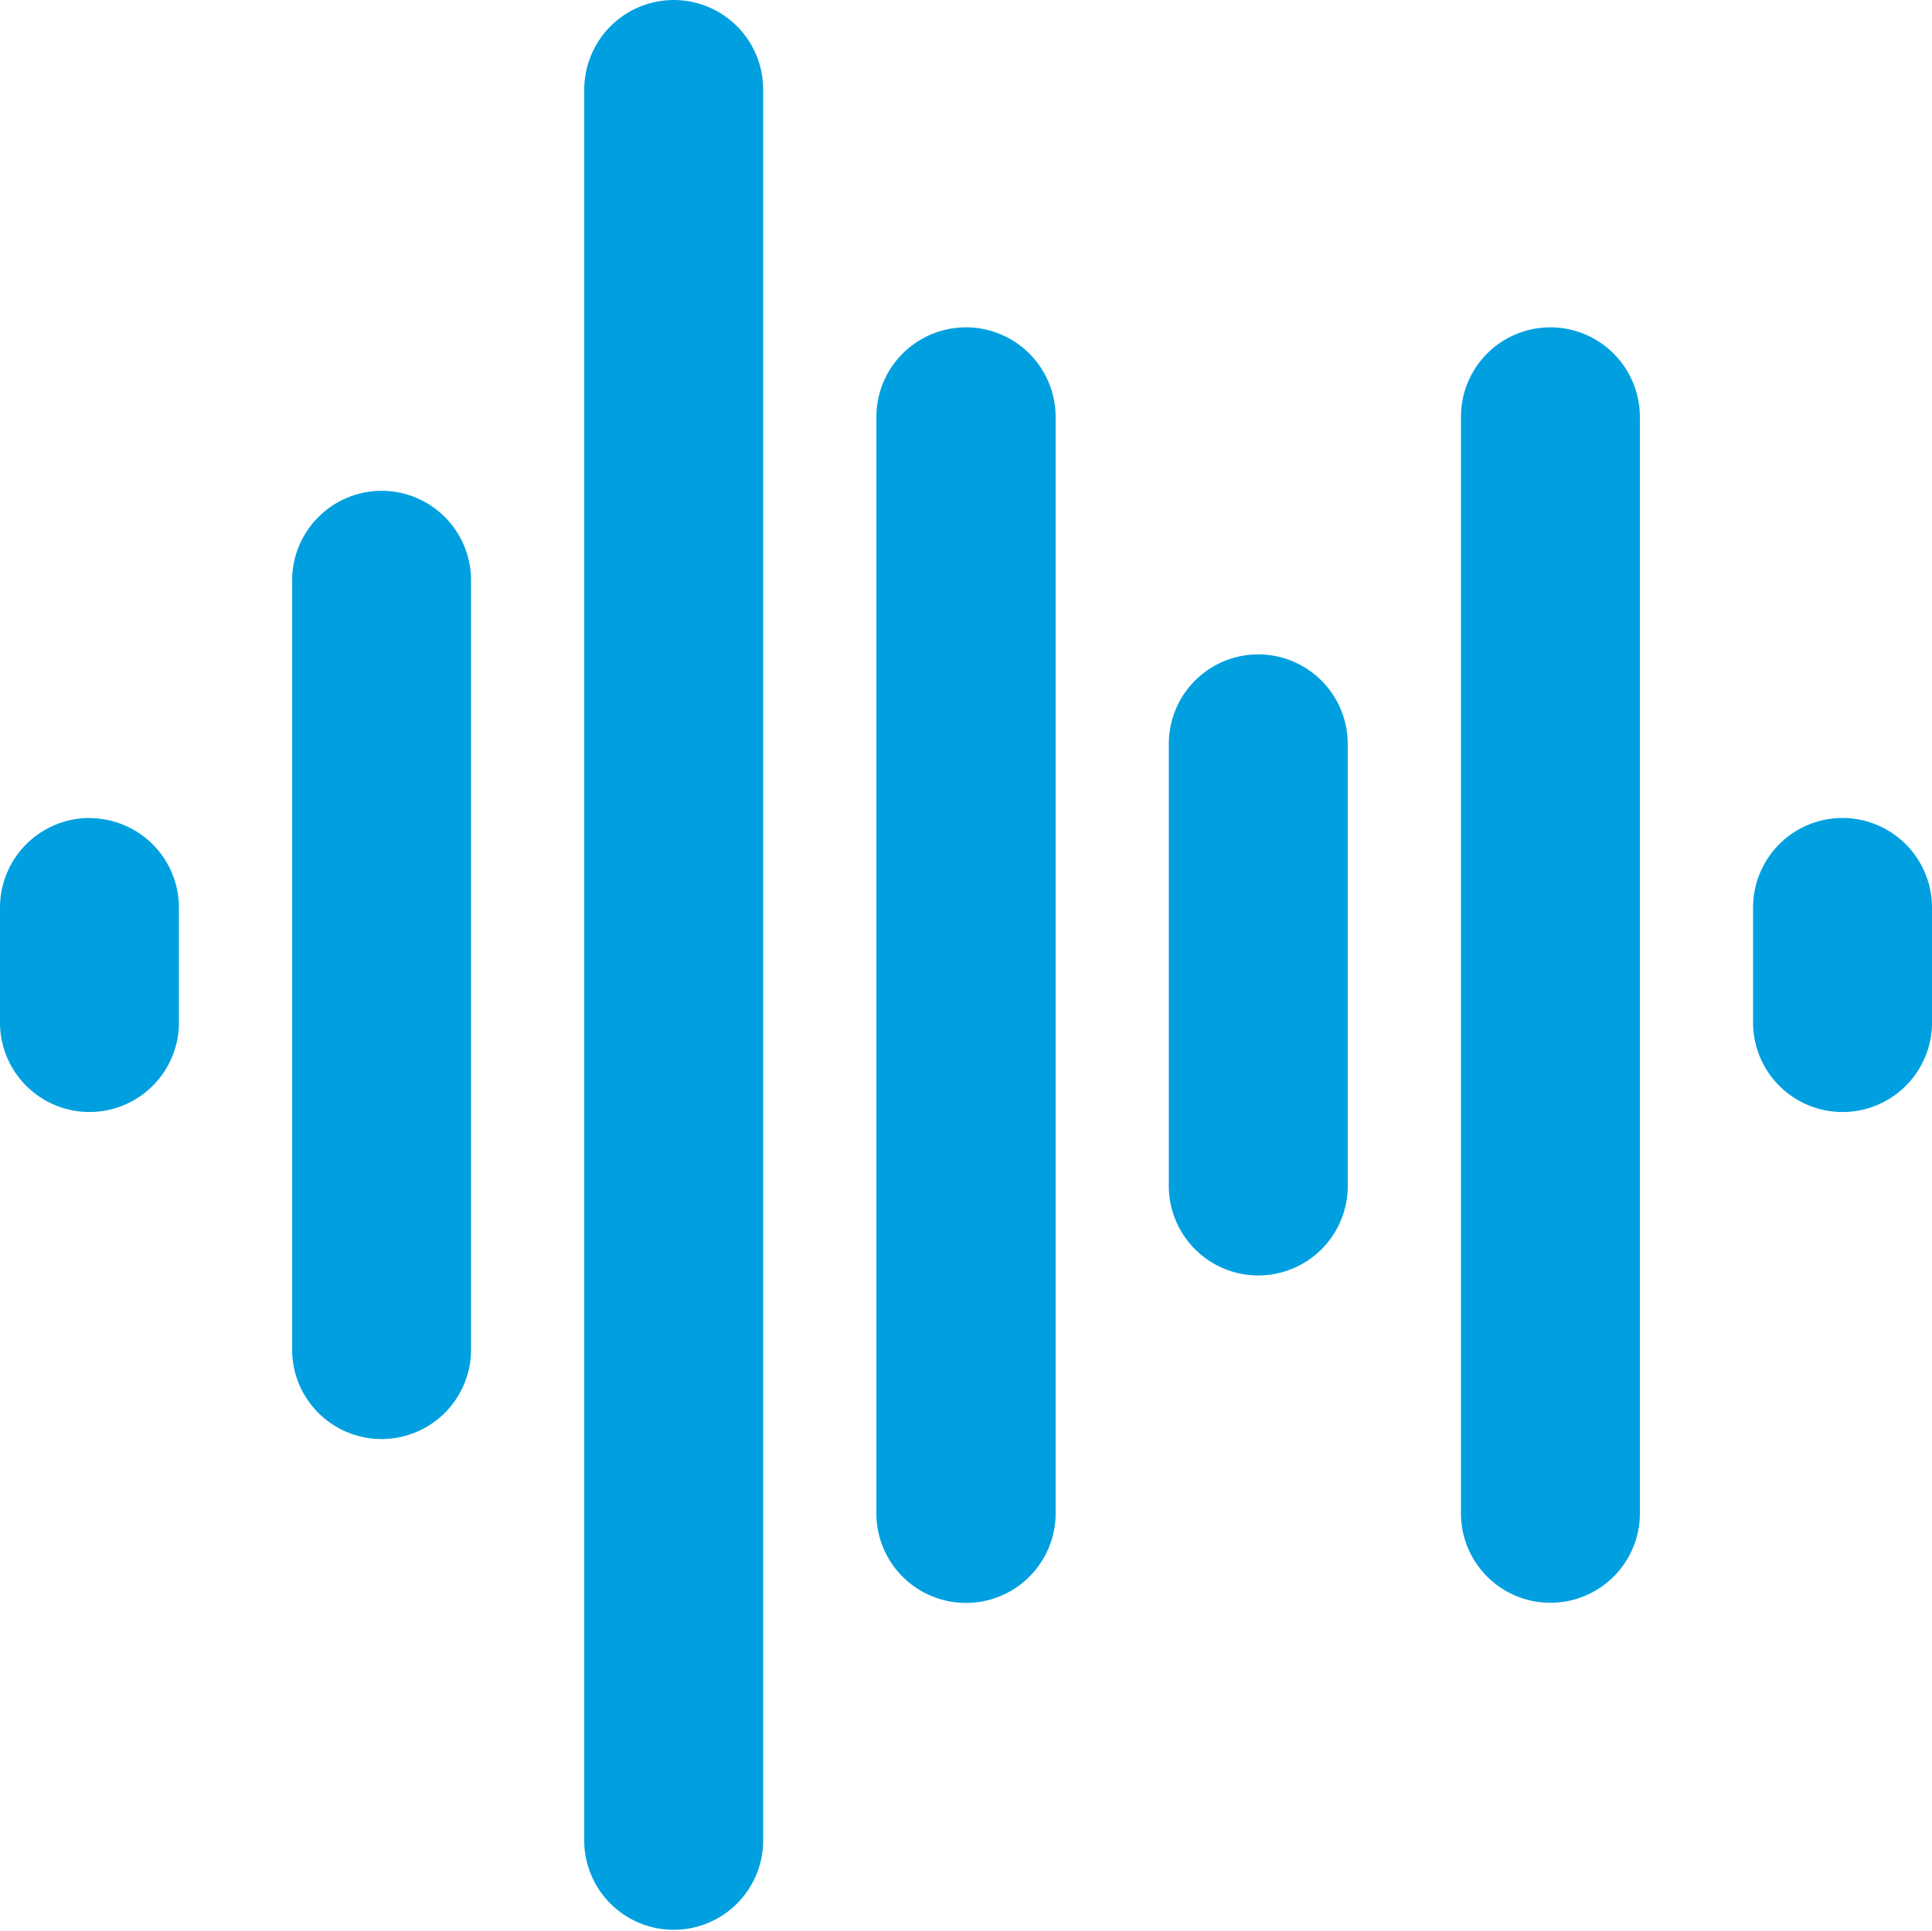
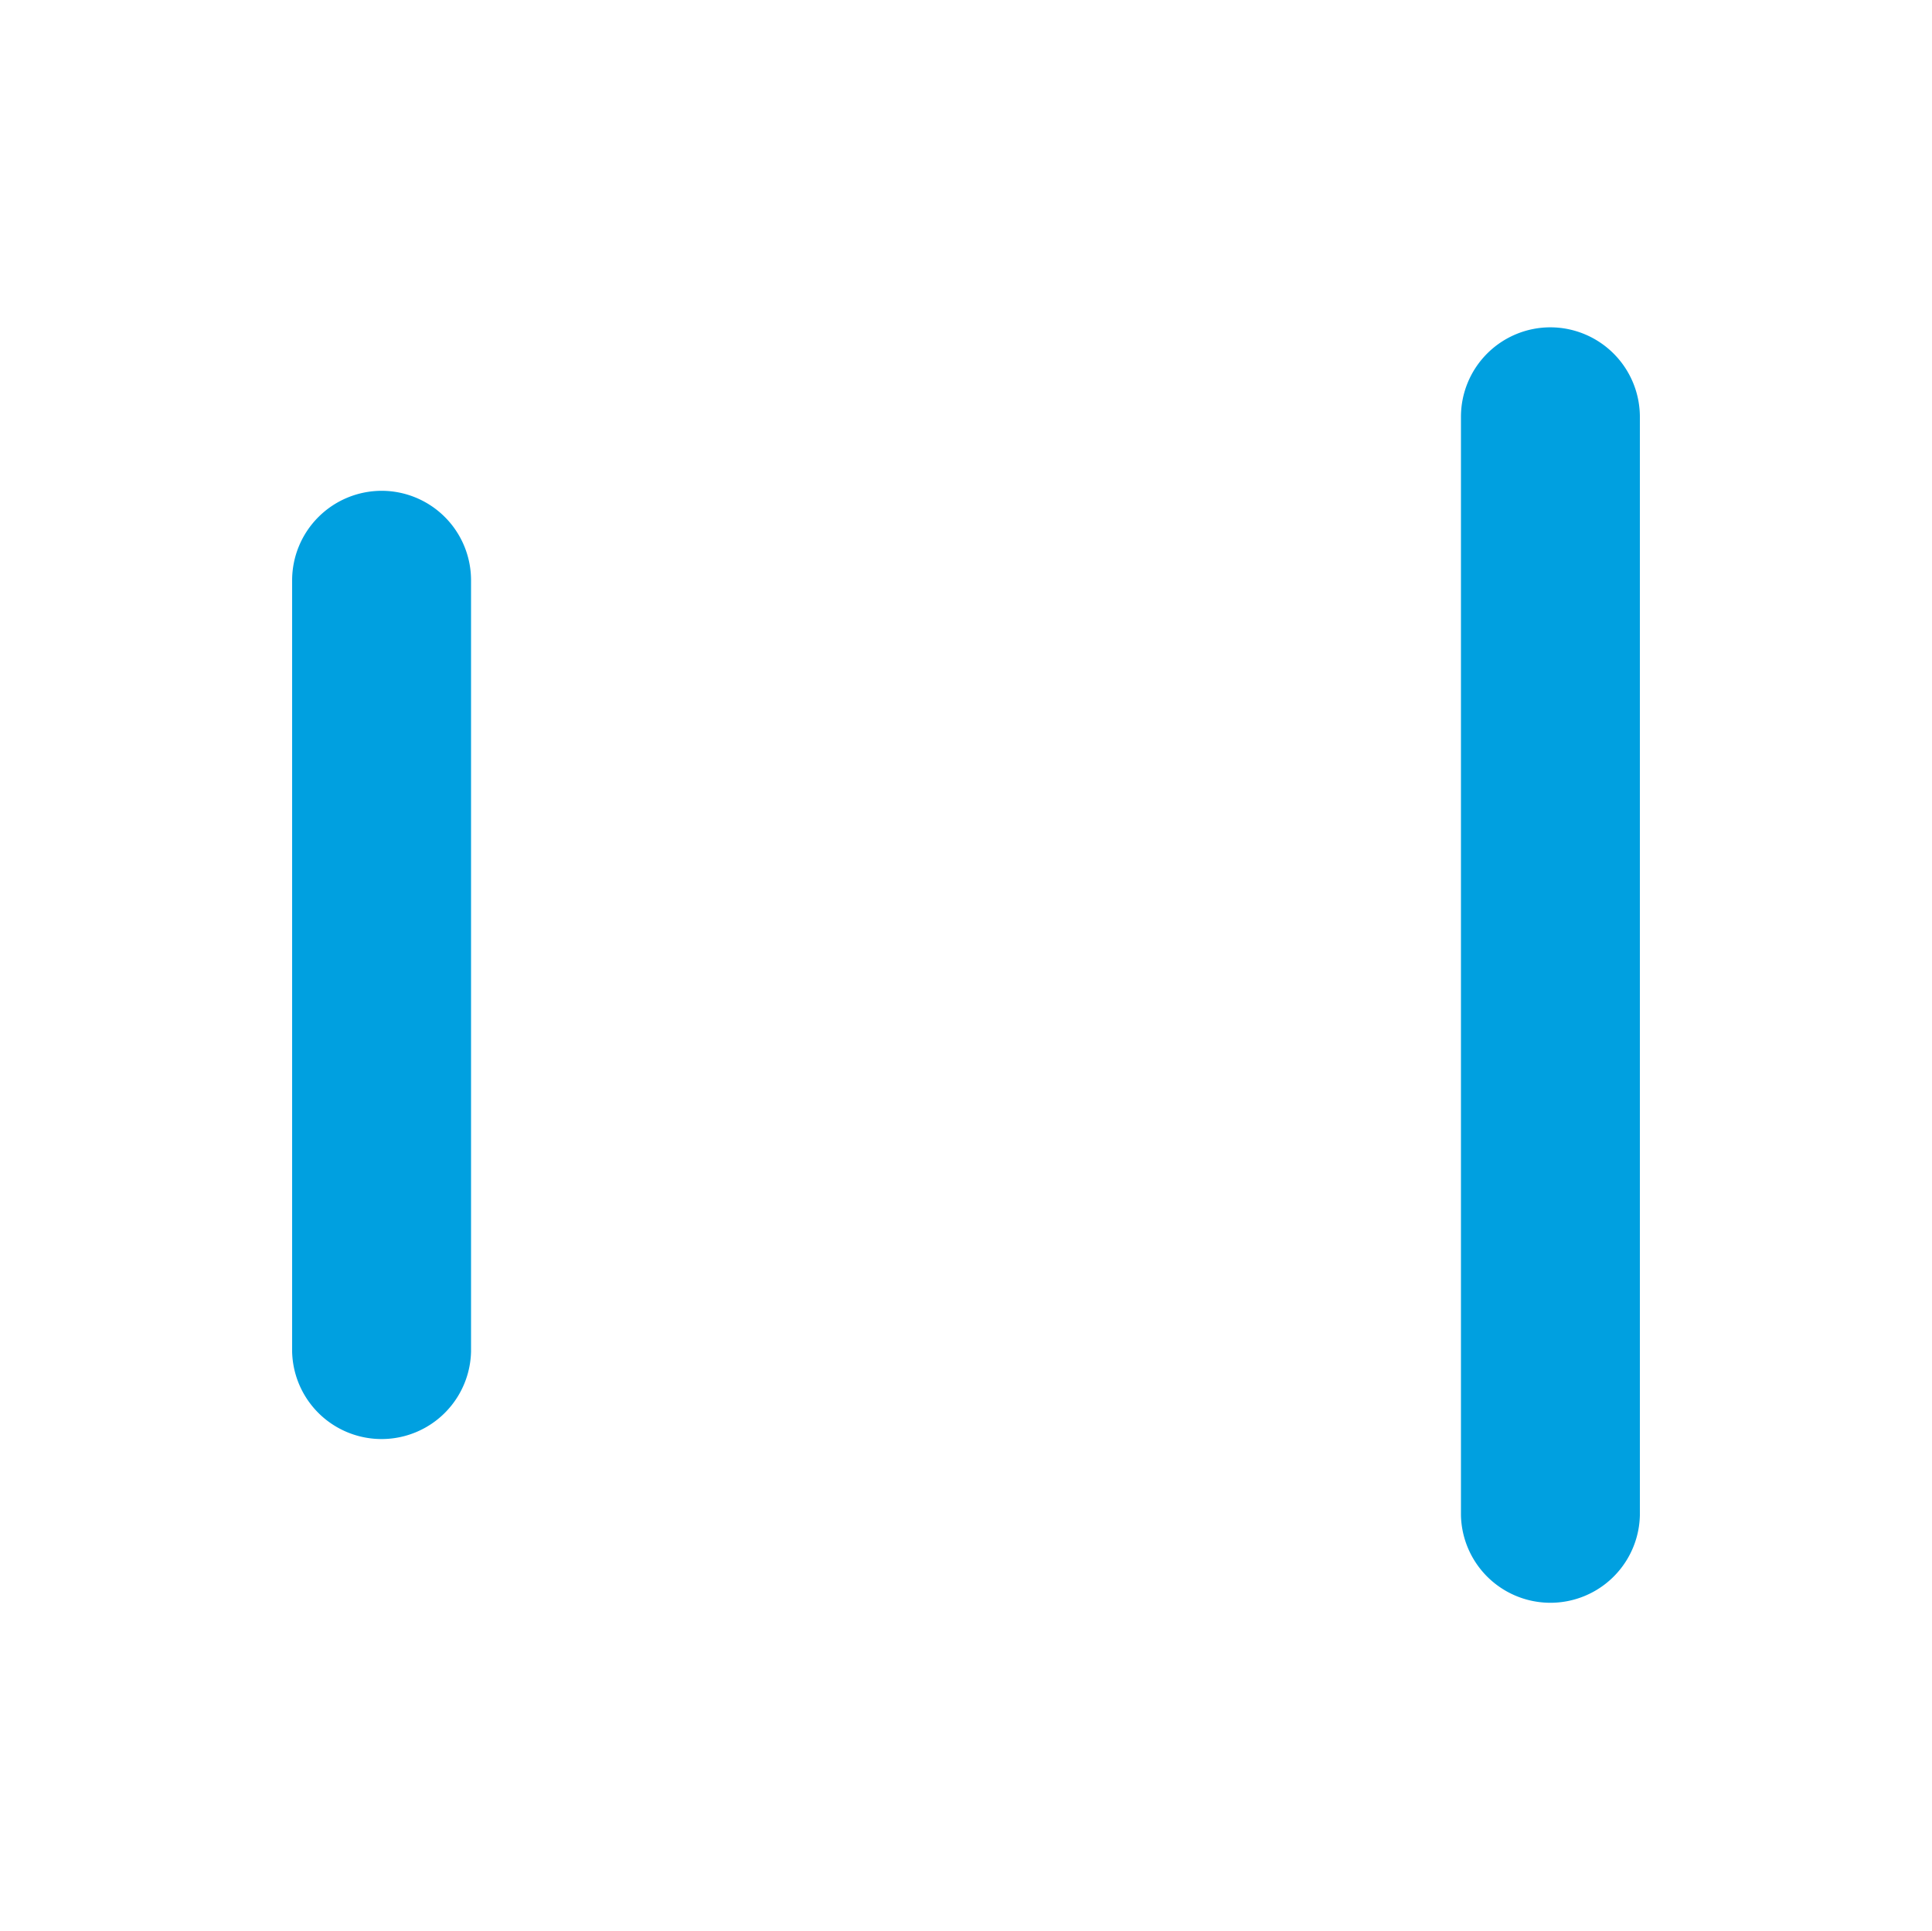
<svg xmlns="http://www.w3.org/2000/svg" id="wave-sound" width="46.983" height="46.969" viewBox="0 0 46.983 46.969">
  <path id="Path_33756" data-name="Path 33756" d="M389.34,86.8a2.176,2.176,0,0,0-2.171,2.176v26.715a2.176,2.176,0,0,0,4.351,0V88.973A2.18,2.18,0,0,0,389.34,86.8Z" transform="translate(-351.641 -78.839)" fill="#00a0e0" />
-   <path id="Path_33757" data-name="Path 33757" d="M234.427,86.8a2.18,2.18,0,0,0-2.18,2.176v26.715a2.18,2.18,0,0,0,4.359,0V88.973A2.181,2.181,0,0,0,234.427,86.8Z" transform="translate(-210.935 -78.839)" fill="#00a0e0" />
-   <path id="Path_33758" data-name="Path 33758" d="M311.925,173.517a2.176,2.176,0,0,0-2.171,2.176v10.8a2.176,2.176,0,0,0,4.351,0v-10.8A2.18,2.18,0,0,0,311.925,173.517Z" transform="translate(-281.33 -157.602)" fill="#00a0e0" />
-   <path id="Path_33759" data-name="Path 33759" d="M466.756,216.878a2.176,2.176,0,0,0-2.171,2.176V221.9a2.176,2.176,0,0,0,4.351,0v-2.842A2.18,2.18,0,0,0,466.756,216.878Z" transform="translate(-421.953 -196.984)" fill="#00a0e0" />
-   <path id="Path_33760" data-name="Path 33760" d="M2.18,216.878A2.18,2.18,0,0,0,0,219.054V221.9a2.176,2.176,0,0,0,4.351,0v-2.842a2.176,2.176,0,0,0-2.171-2.176Z" transform="translate(0 -196.984)" fill="#00a0e0" />
  <path id="Path_33761" data-name="Path 33761" d="M79.595,130.157a2.18,2.18,0,0,0-2.18,2.176V151.09a2.176,2.176,0,0,0,4.351,0V132.333A2.176,2.176,0,0,0,79.595,130.157Z" transform="translate(-70.311 -118.22)" fill="#00a0e0" />
-   <path id="Path_33762" data-name="Path 33762" d="M157.012.077a2.18,2.18,0,0,0-2.18,2.176v42.63a2.176,2.176,0,0,0,4.351,0V2.253A2.176,2.176,0,0,0,157.012.077Z" transform="translate(-140.624 -0.077)" fill="#00a0e0" />
</svg>